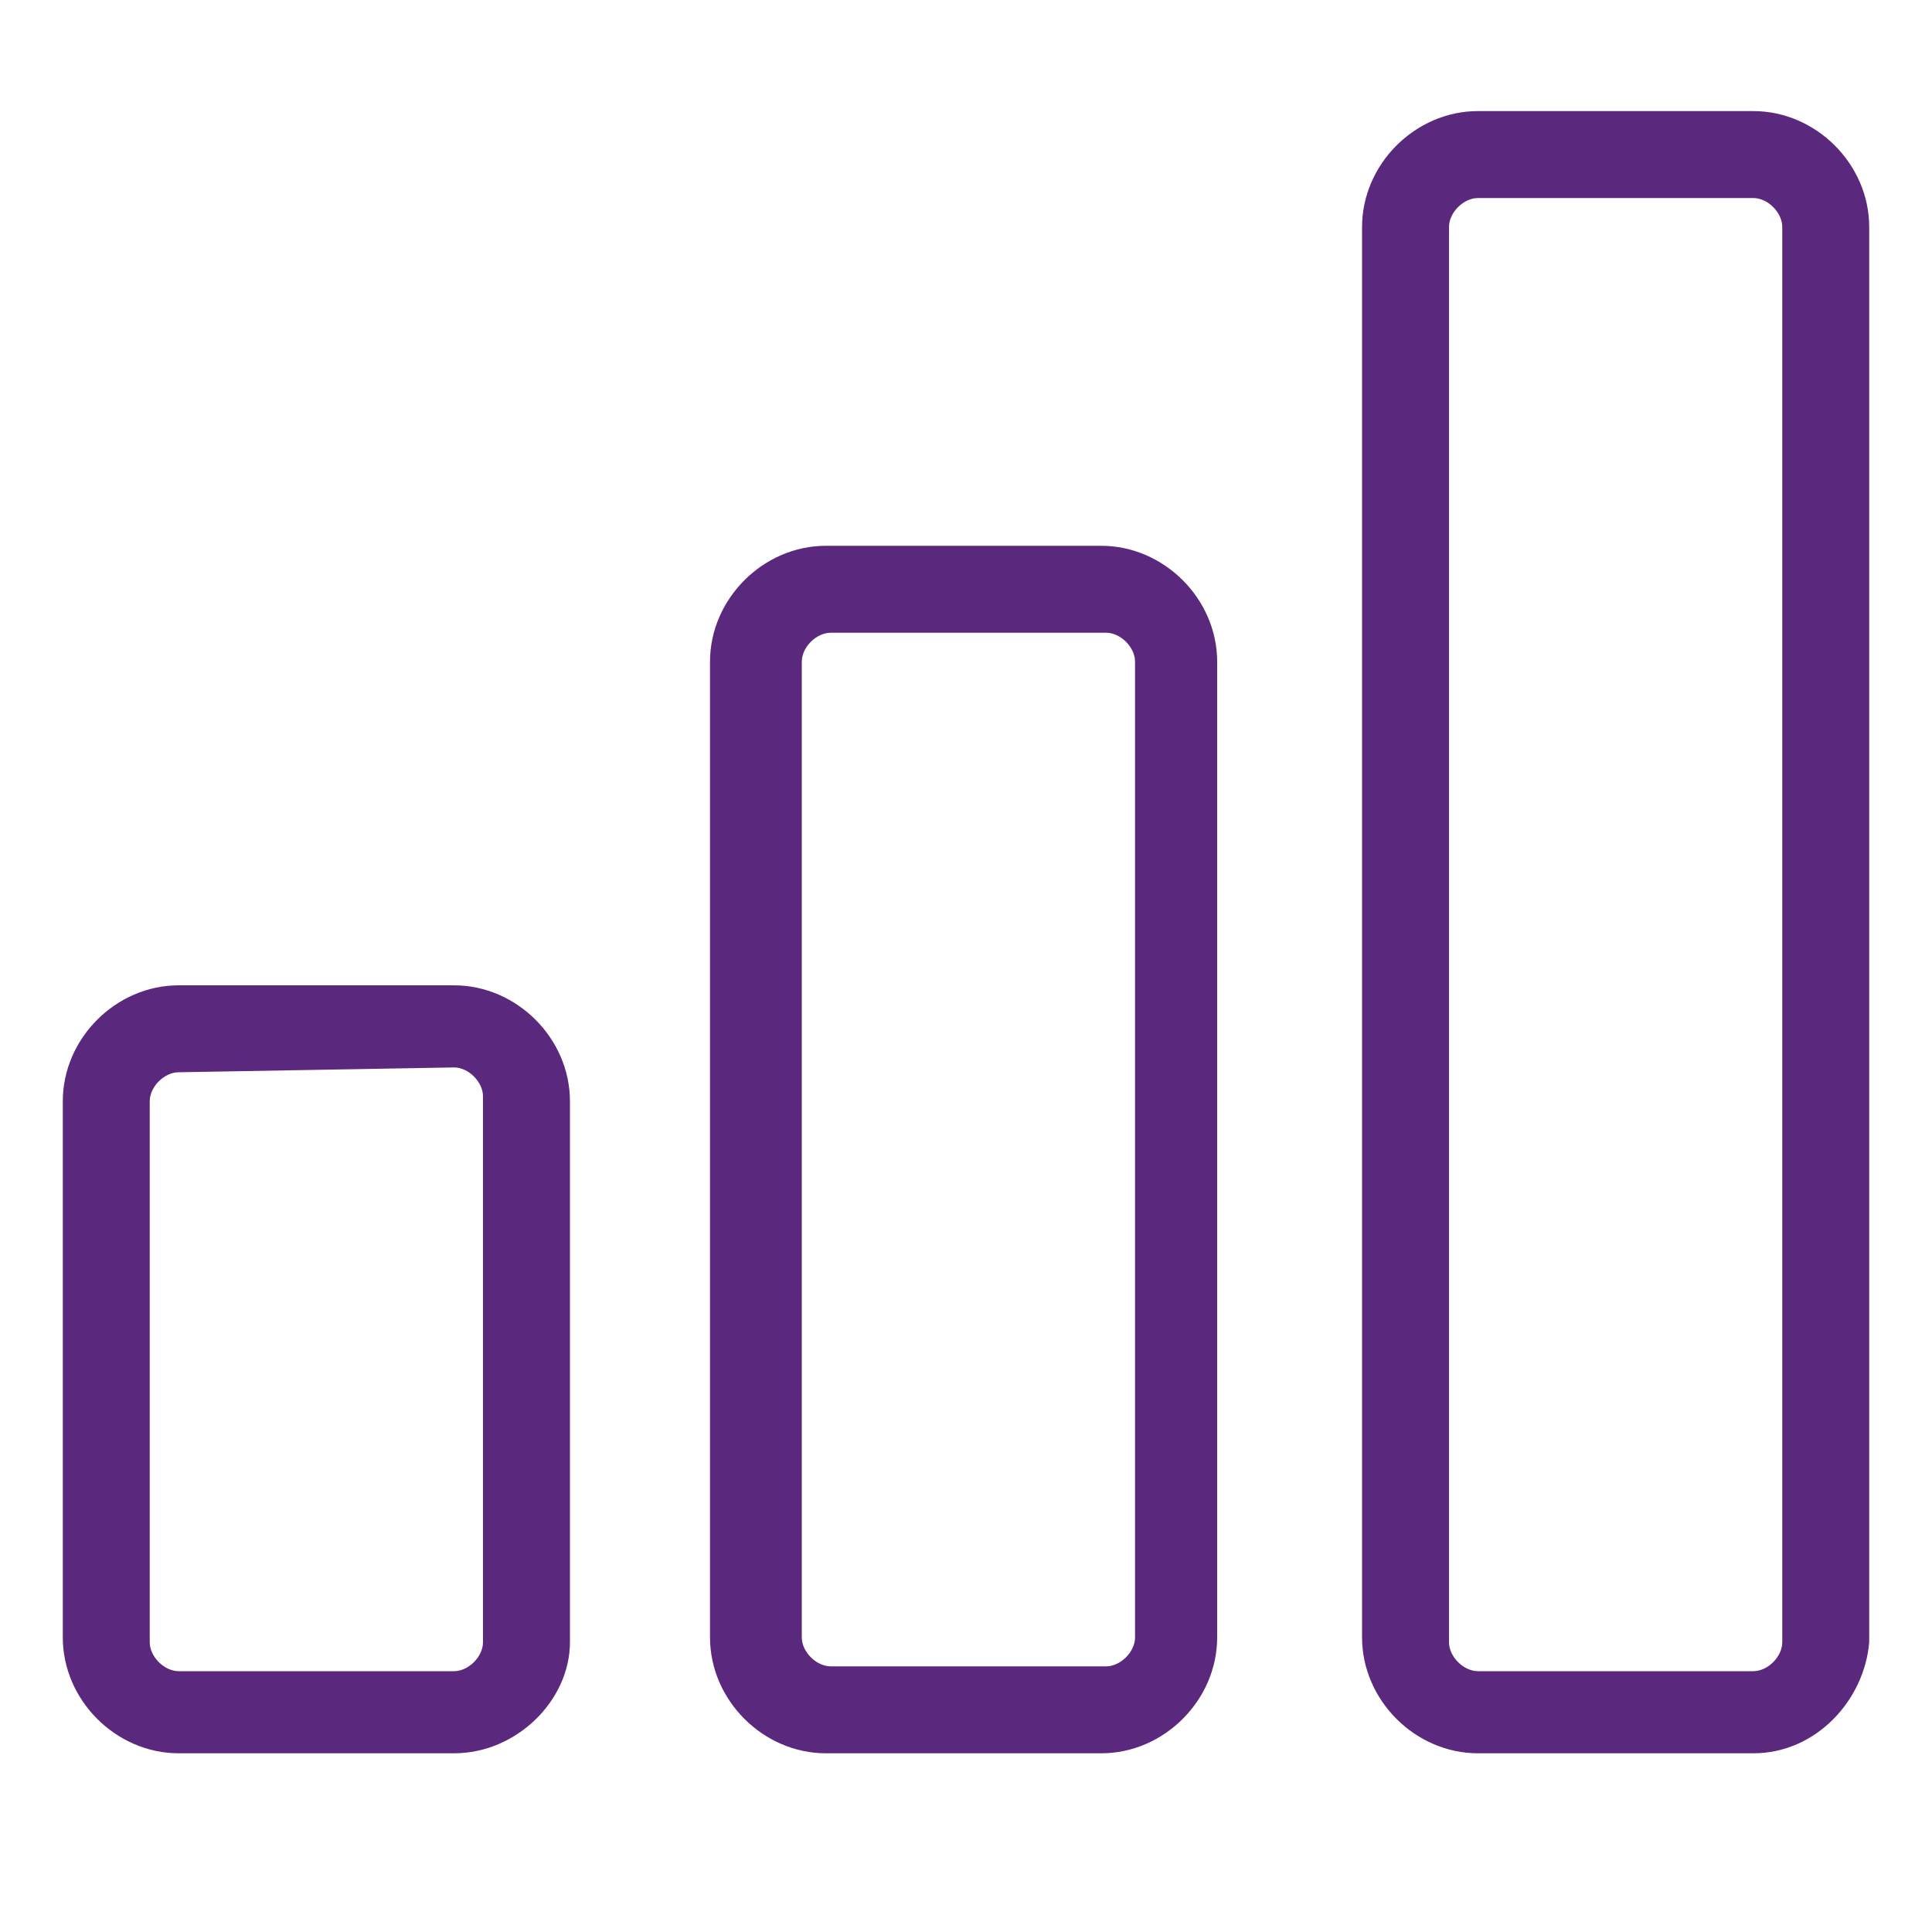
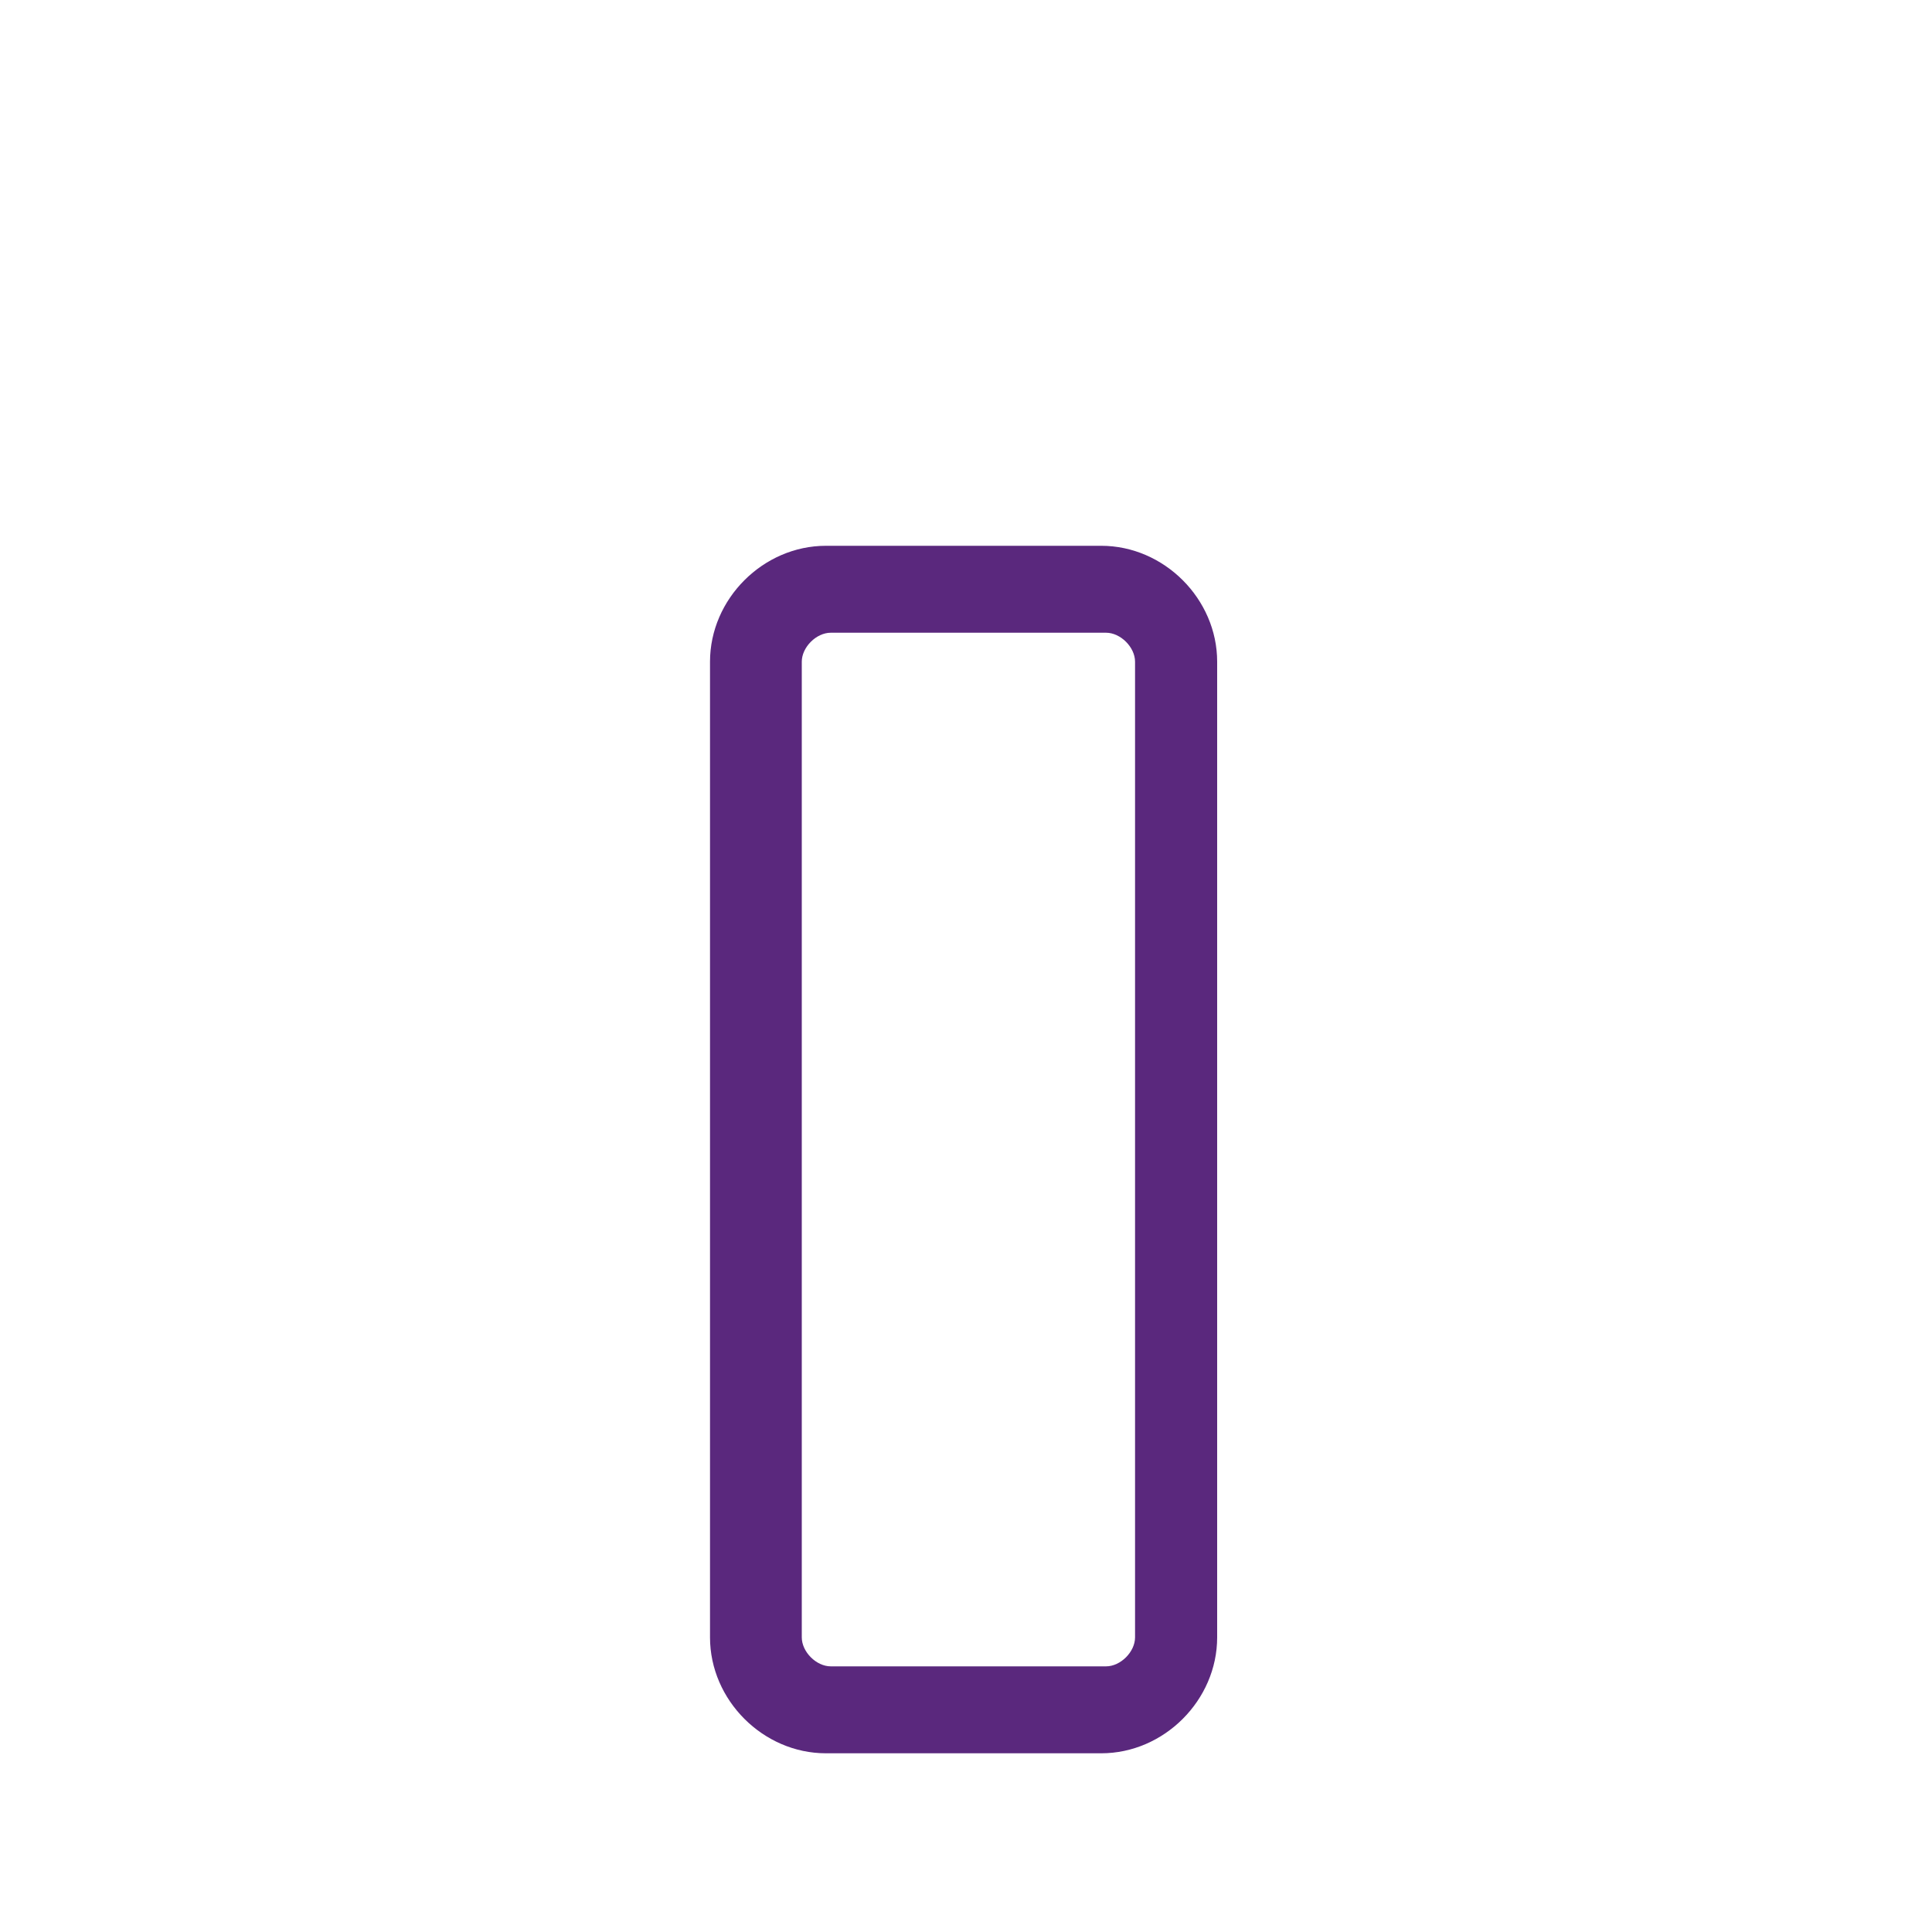
<svg xmlns="http://www.w3.org/2000/svg" version="1.1" id="uuid-4e293cfb-0321-4055-bfc3-2339ef06d685" x="0px" y="0px" viewBox="0 0 40 40" style="enable-background:new 0 0 40 40;" xml:space="preserve">
  <style type="text/css">
	.st0{fill:#5A287D;}
</style>
-   <path class="st0" d="M9.4,36.3H3.7c-1.3,0-2.4-1.1-2.4-2.4V22.8c0-1.3,1.1-2.4,2.4-2.4h5.7c1.3,0,2.4,1.1,2.4,2.4v11.2  C11.8,35.2,10.7,36.3,9.4,36.3L9.4,36.3z M3.7,22.2c-0.3,0-0.6,0.3-0.6,0.6v11.2c0,0.3,0.3,0.6,0.6,0.6h5.7c0.3,0,0.6-0.3,0.6-0.6  V22.7c0-0.3-0.3-0.6-0.6-0.6L3.7,22.2L3.7,22.2z" />
  <path class="st0" d="M22.8,36.3h-5.7c-1.3,0-2.4-1.1-2.4-2.4V13.7c0-1.3,1.1-2.4,2.4-2.4h5.7c1.3,0,2.4,1.1,2.4,2.4v20.2  C25.2,35.2,24.1,36.3,22.8,36.3z M17.2,13.1c-0.3,0-0.6,0.3-0.6,0.6v20.2c0,0.3,0.3,0.6,0.6,0.6h5.7c0.3,0,0.6-0.3,0.6-0.6V13.7  c0-0.3-0.3-0.6-0.6-0.6C22.8,13.1,17.2,13.1,17.2,13.1z" />
-   <path class="st0" d="M36.3,36.3h-5.7c-1.3,0-2.4-1.1-2.4-2.4V4.7c0-1.3,1.1-2.4,2.4-2.4h5.7c1.3,0,2.4,1.1,2.4,2.4v29.3  C38.6,35.2,37.6,36.3,36.3,36.3z M30.6,4.1c-0.3,0-0.6,0.3-0.6,0.6v29.3c0,0.3,0.3,0.6,0.6,0.6h5.7c0.3,0,0.6-0.3,0.6-0.6V4.7  c0-0.3-0.3-0.6-0.6-0.6H30.6z" />
</svg>